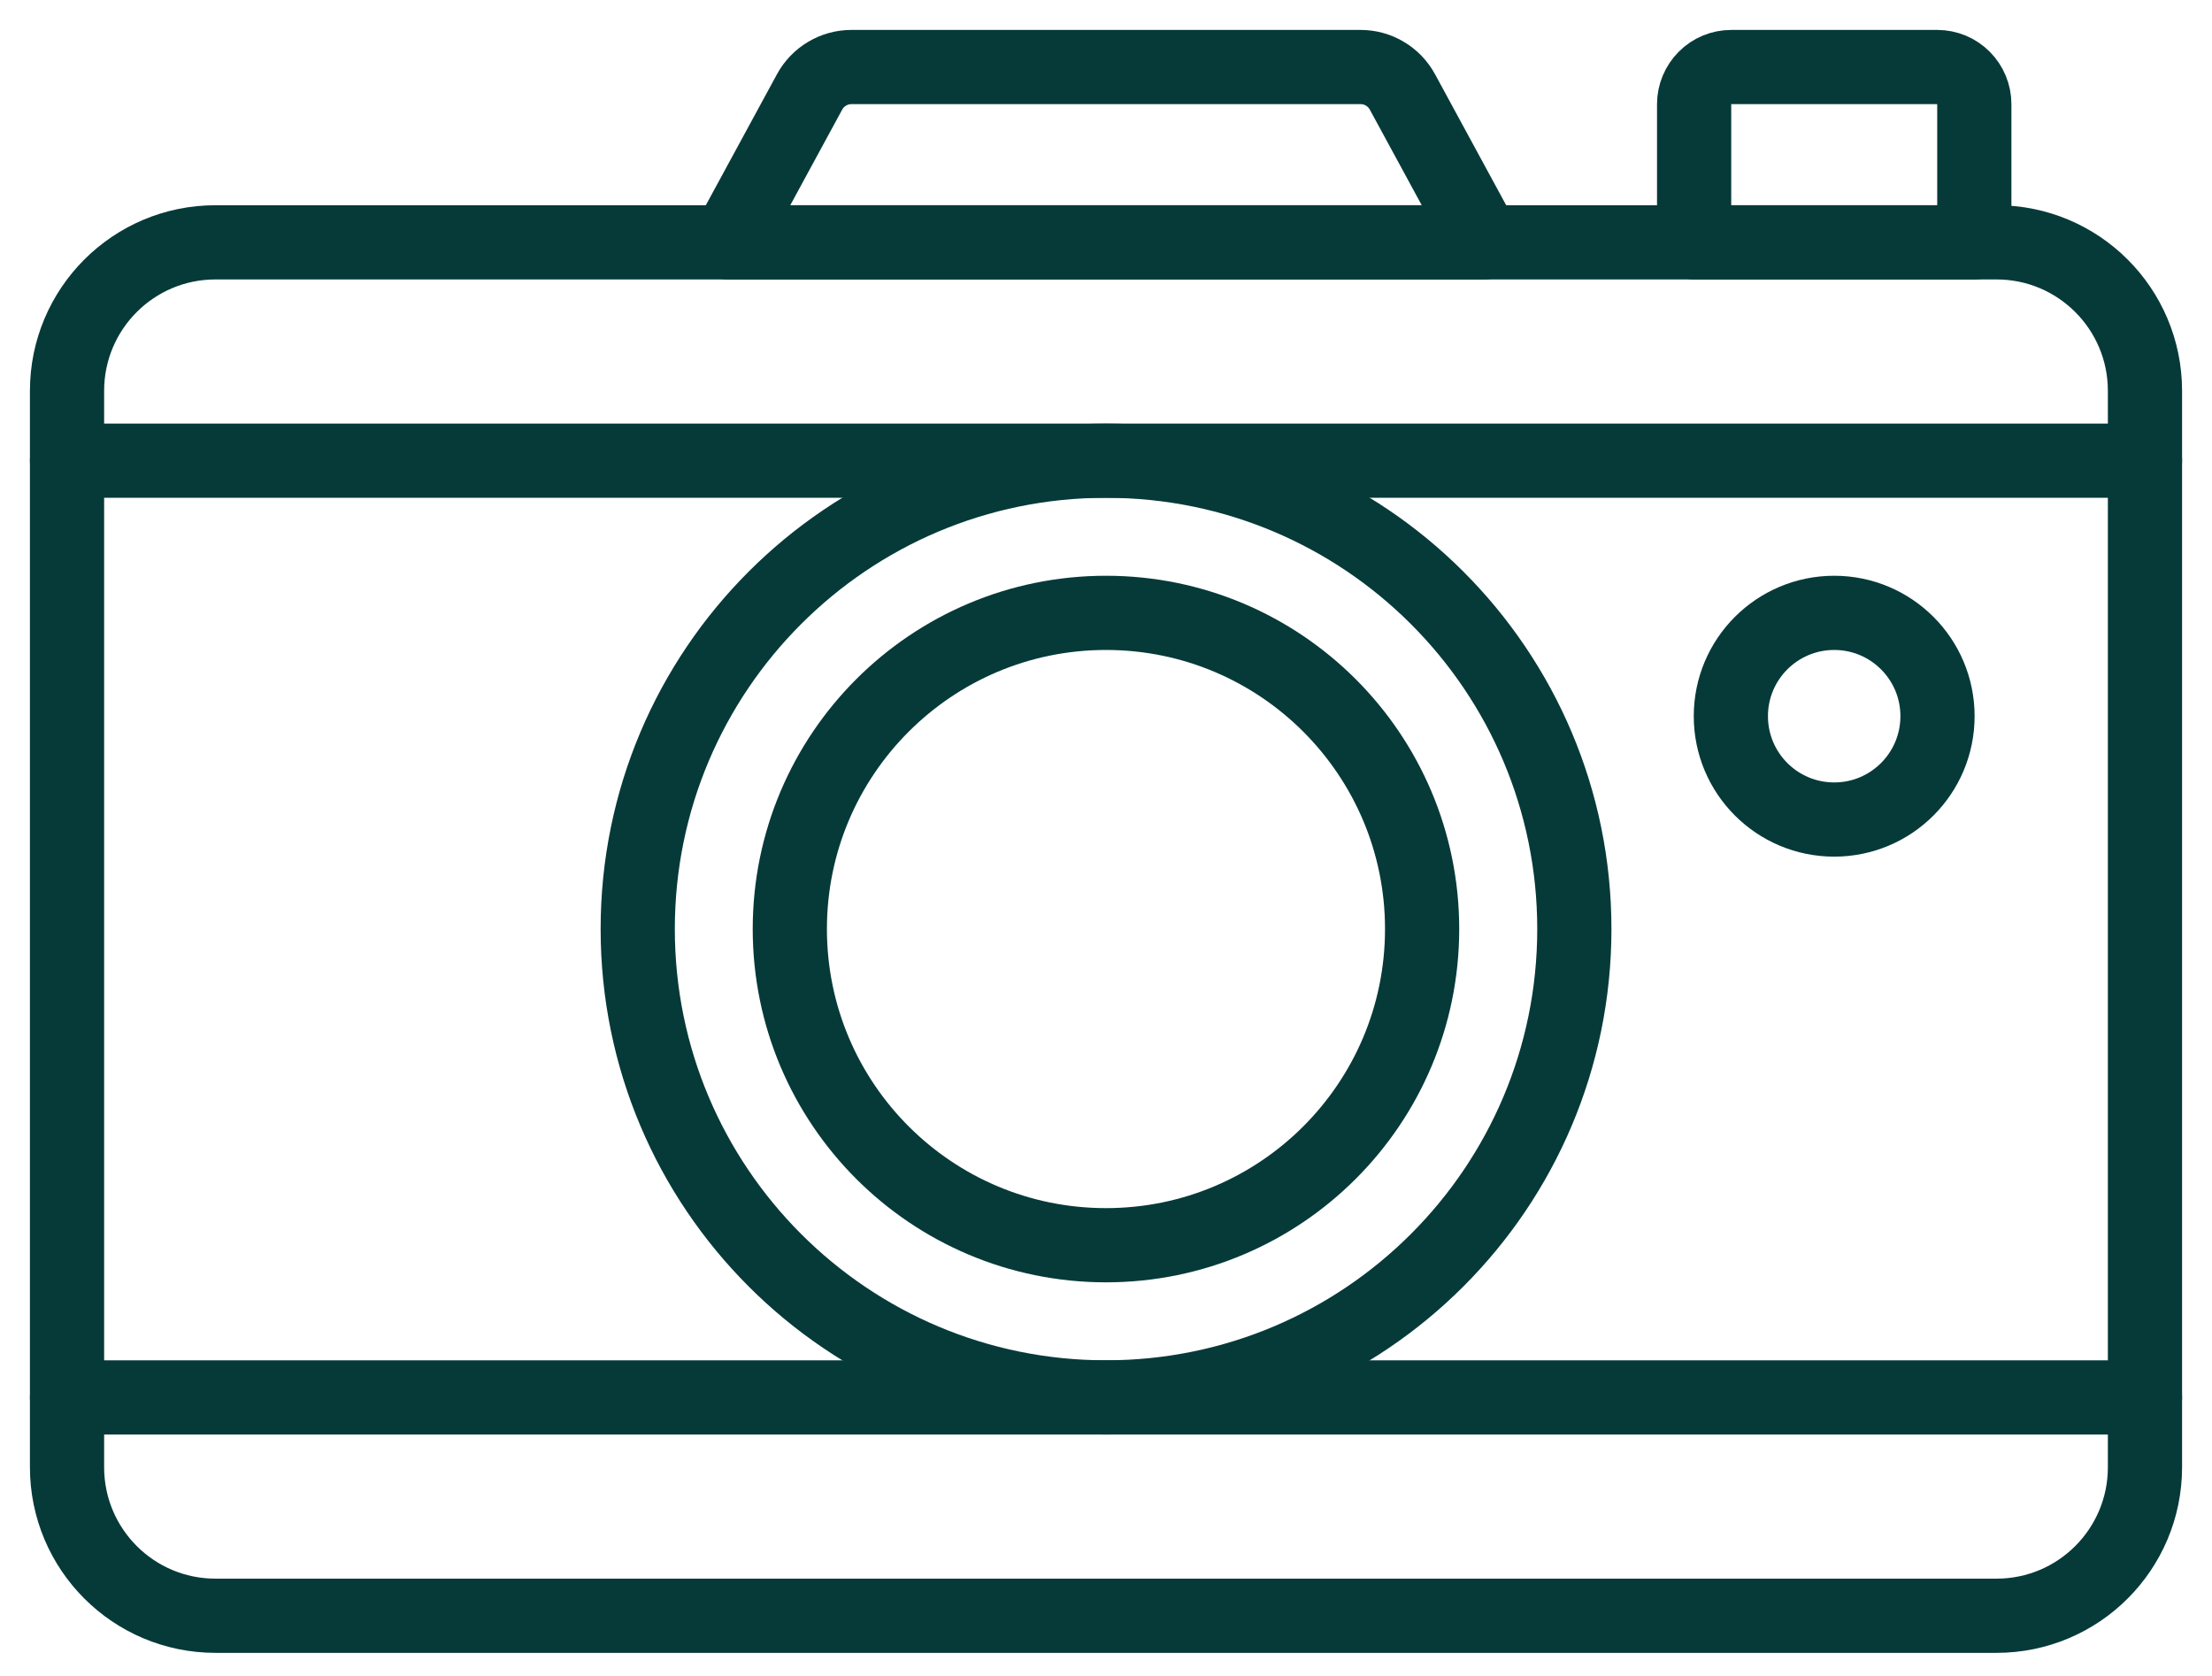
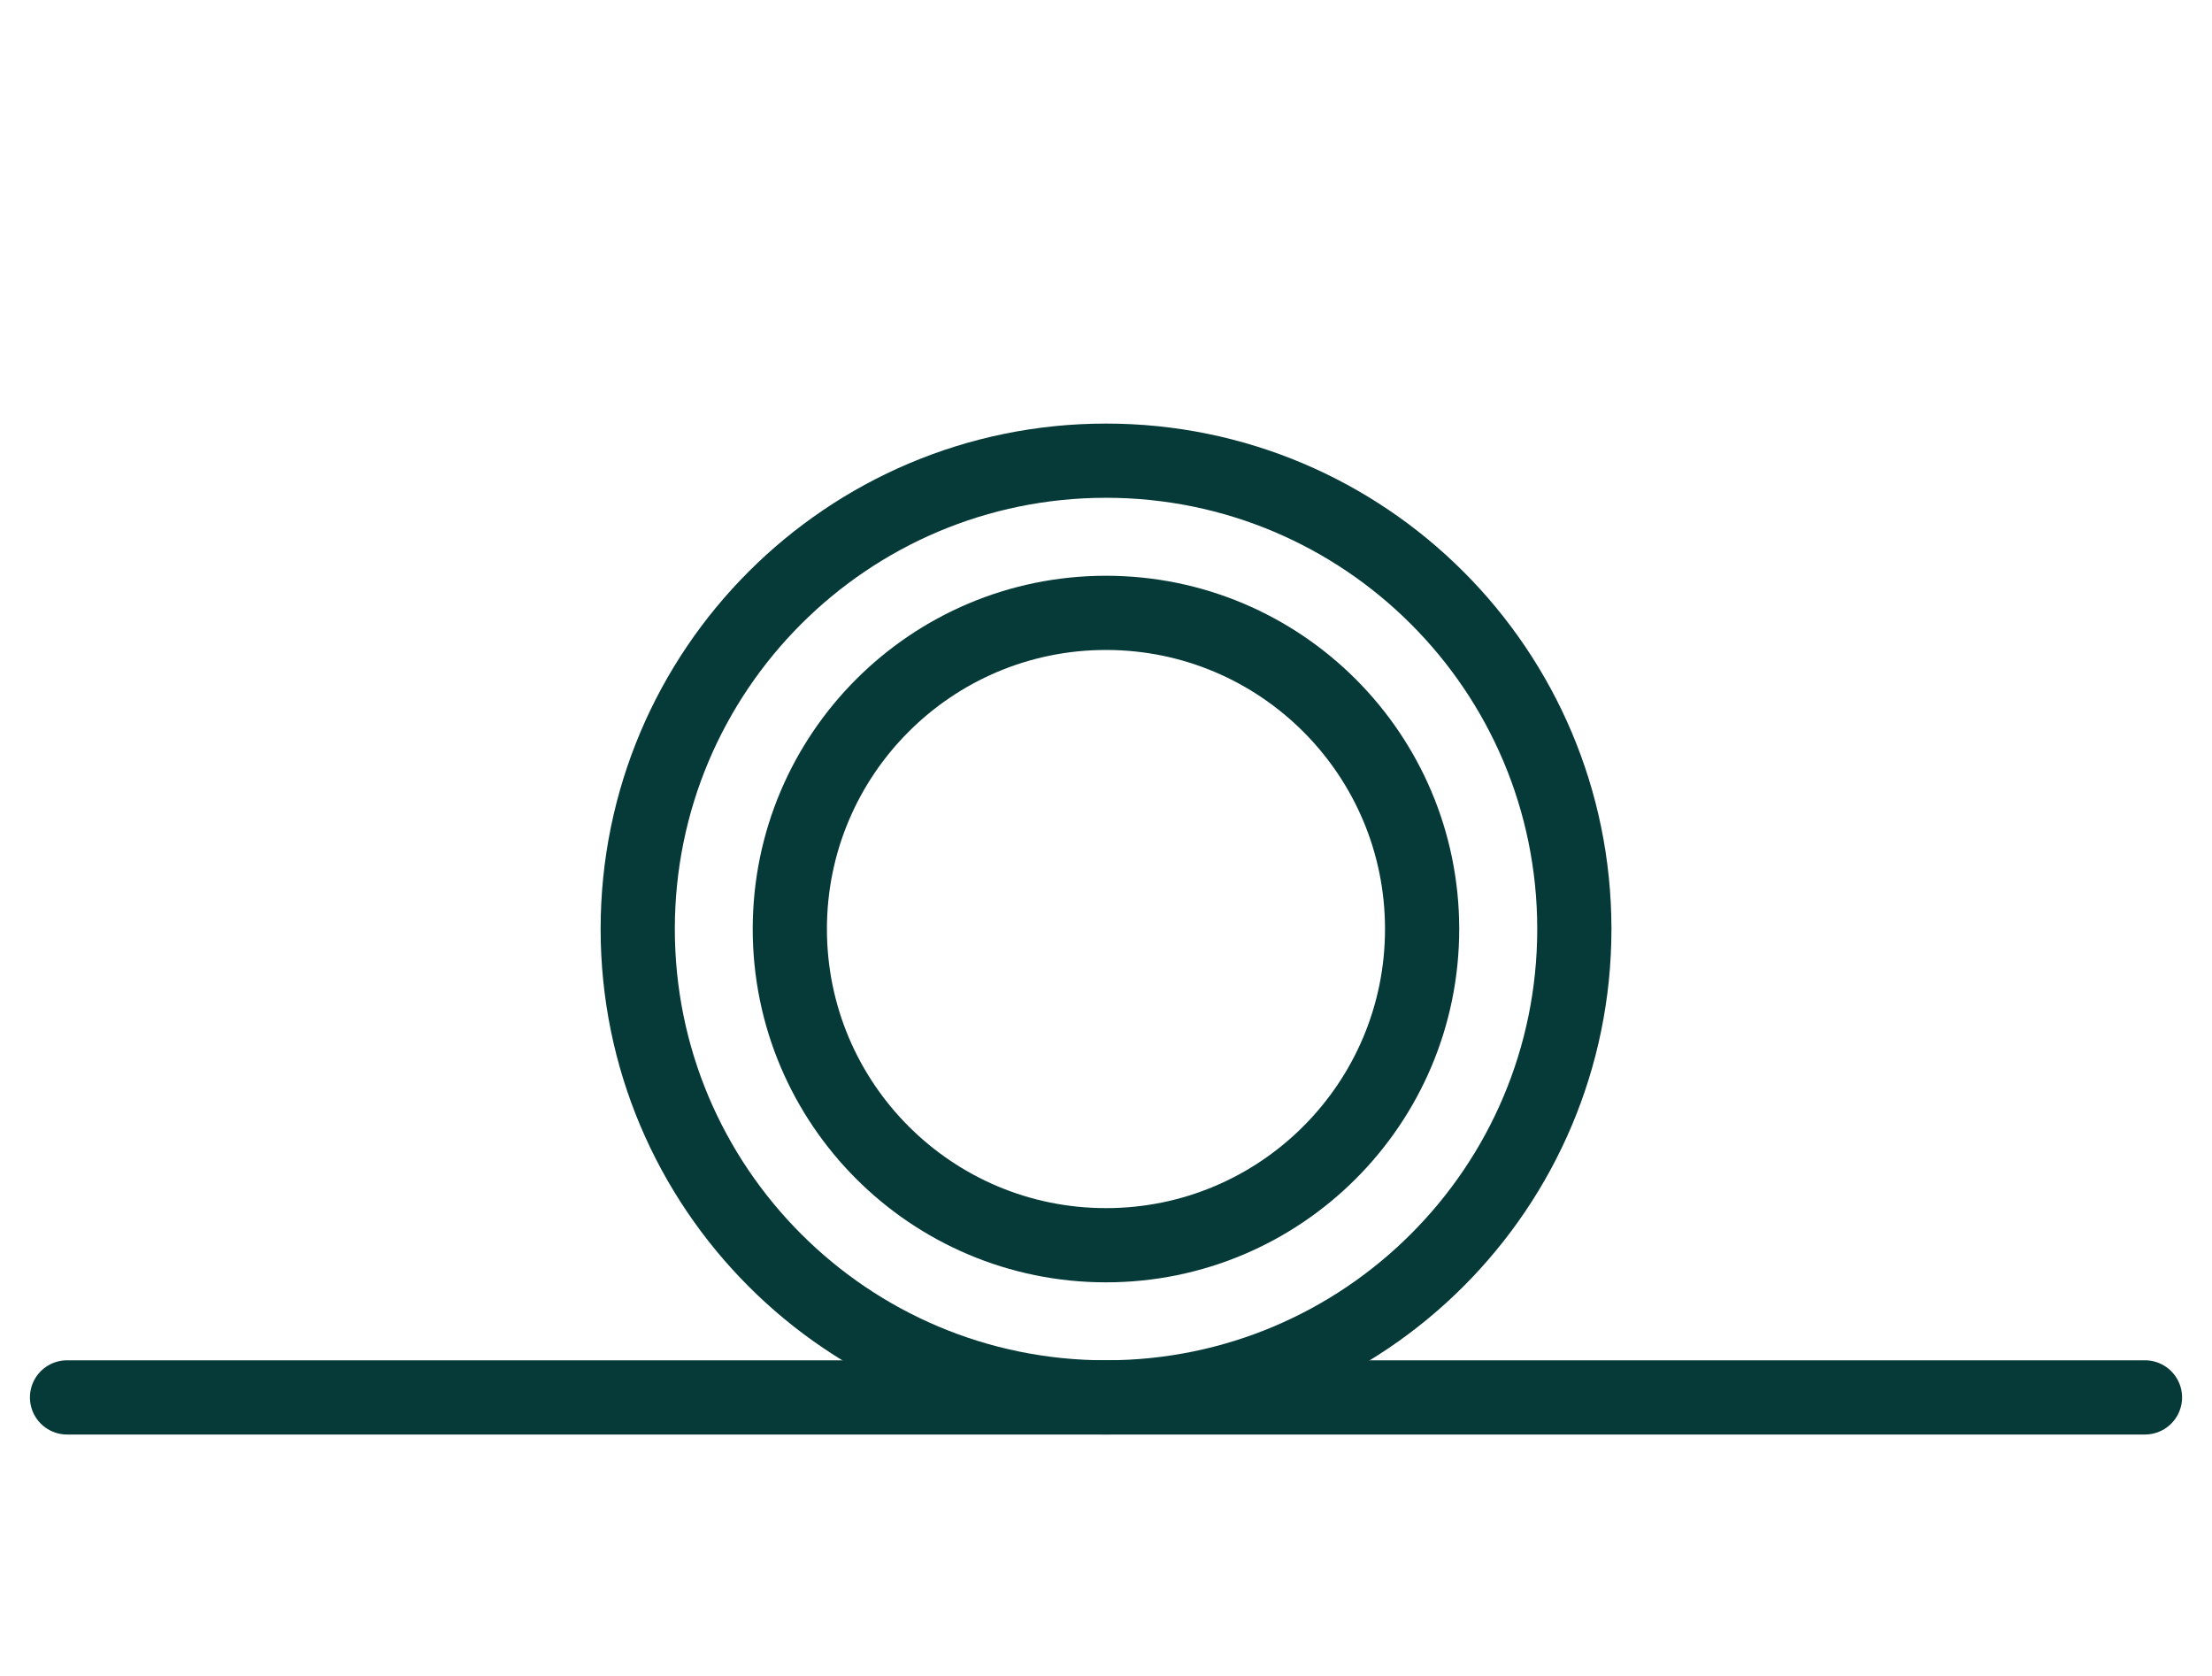
<svg xmlns="http://www.w3.org/2000/svg" width="33" height="25" viewBox="0 0 33 25" fill="none">
-   <path d="M29.786 3.615H3.214C1.991 3.615 1 4.607 1 5.83V21.887C1 23.11 1.991 24.102 3.214 24.102H29.786C31.009 24.102 32 23.11 32 21.887V5.83C32 4.607 31.009 3.615 29.786 3.615Z" stroke="#063A39" stroke-width="1.107" stroke-linecap="round" stroke-linejoin="round" />
-   <path d="M32 6.872H1" stroke="#063A39" stroke-width="1.107" stroke-linecap="round" stroke-linejoin="round" />
  <path d="M32 20.845H1" stroke="#063A39" stroke-width="1.107" stroke-linecap="round" stroke-linejoin="round" />
  <path d="M16.5 18.575C19.105 18.575 21.216 16.463 21.216 13.858C21.216 11.254 19.105 9.142 16.5 9.142C13.895 9.142 11.783 11.254 11.783 13.858C11.783 16.463 13.895 18.575 16.5 18.575Z" stroke="#063A39" stroke-width="1.107" stroke-linecap="round" stroke-linejoin="round" />
-   <path d="M27.364 12.225C28.215 12.225 28.905 11.535 28.905 10.683C28.905 9.832 28.215 9.142 27.364 9.142C26.512 9.142 25.822 9.832 25.822 10.683C25.822 11.535 26.512 12.225 27.364 12.225Z" stroke="#063A39" stroke-width="1.107" stroke-linecap="round" stroke-linejoin="round" />
  <path d="M16.5 20.845C20.359 20.845 23.487 17.717 23.487 13.858C23.487 10 20.359 6.872 16.5 6.872C12.642 6.872 9.514 10 9.514 13.858C9.514 17.717 12.642 20.845 16.5 20.845Z" stroke="#063A39" stroke-width="1.107" stroke-linecap="round" stroke-linejoin="round" />
-   <path d="M25.274 3.615V1.554C25.274 1.407 25.333 1.266 25.437 1.162C25.54 1.058 25.681 1 25.828 1H28.901C29.048 1 29.188 1.058 29.292 1.162C29.396 1.266 29.454 1.407 29.454 1.554V3.615H25.274Z" stroke="#063A39" stroke-width="1.107" stroke-linecap="round" stroke-linejoin="round" />
-   <path d="M10.859 3.615L12.078 1.371C12.139 1.259 12.229 1.165 12.339 1.1C12.449 1.034 12.574 1 12.702 1H20.298C20.426 1 20.552 1.034 20.661 1.1C20.771 1.165 20.861 1.259 20.922 1.371L22.141 3.615H10.859Z" stroke="#063A39" stroke-width="1.107" stroke-linecap="round" stroke-linejoin="round" />
</svg>